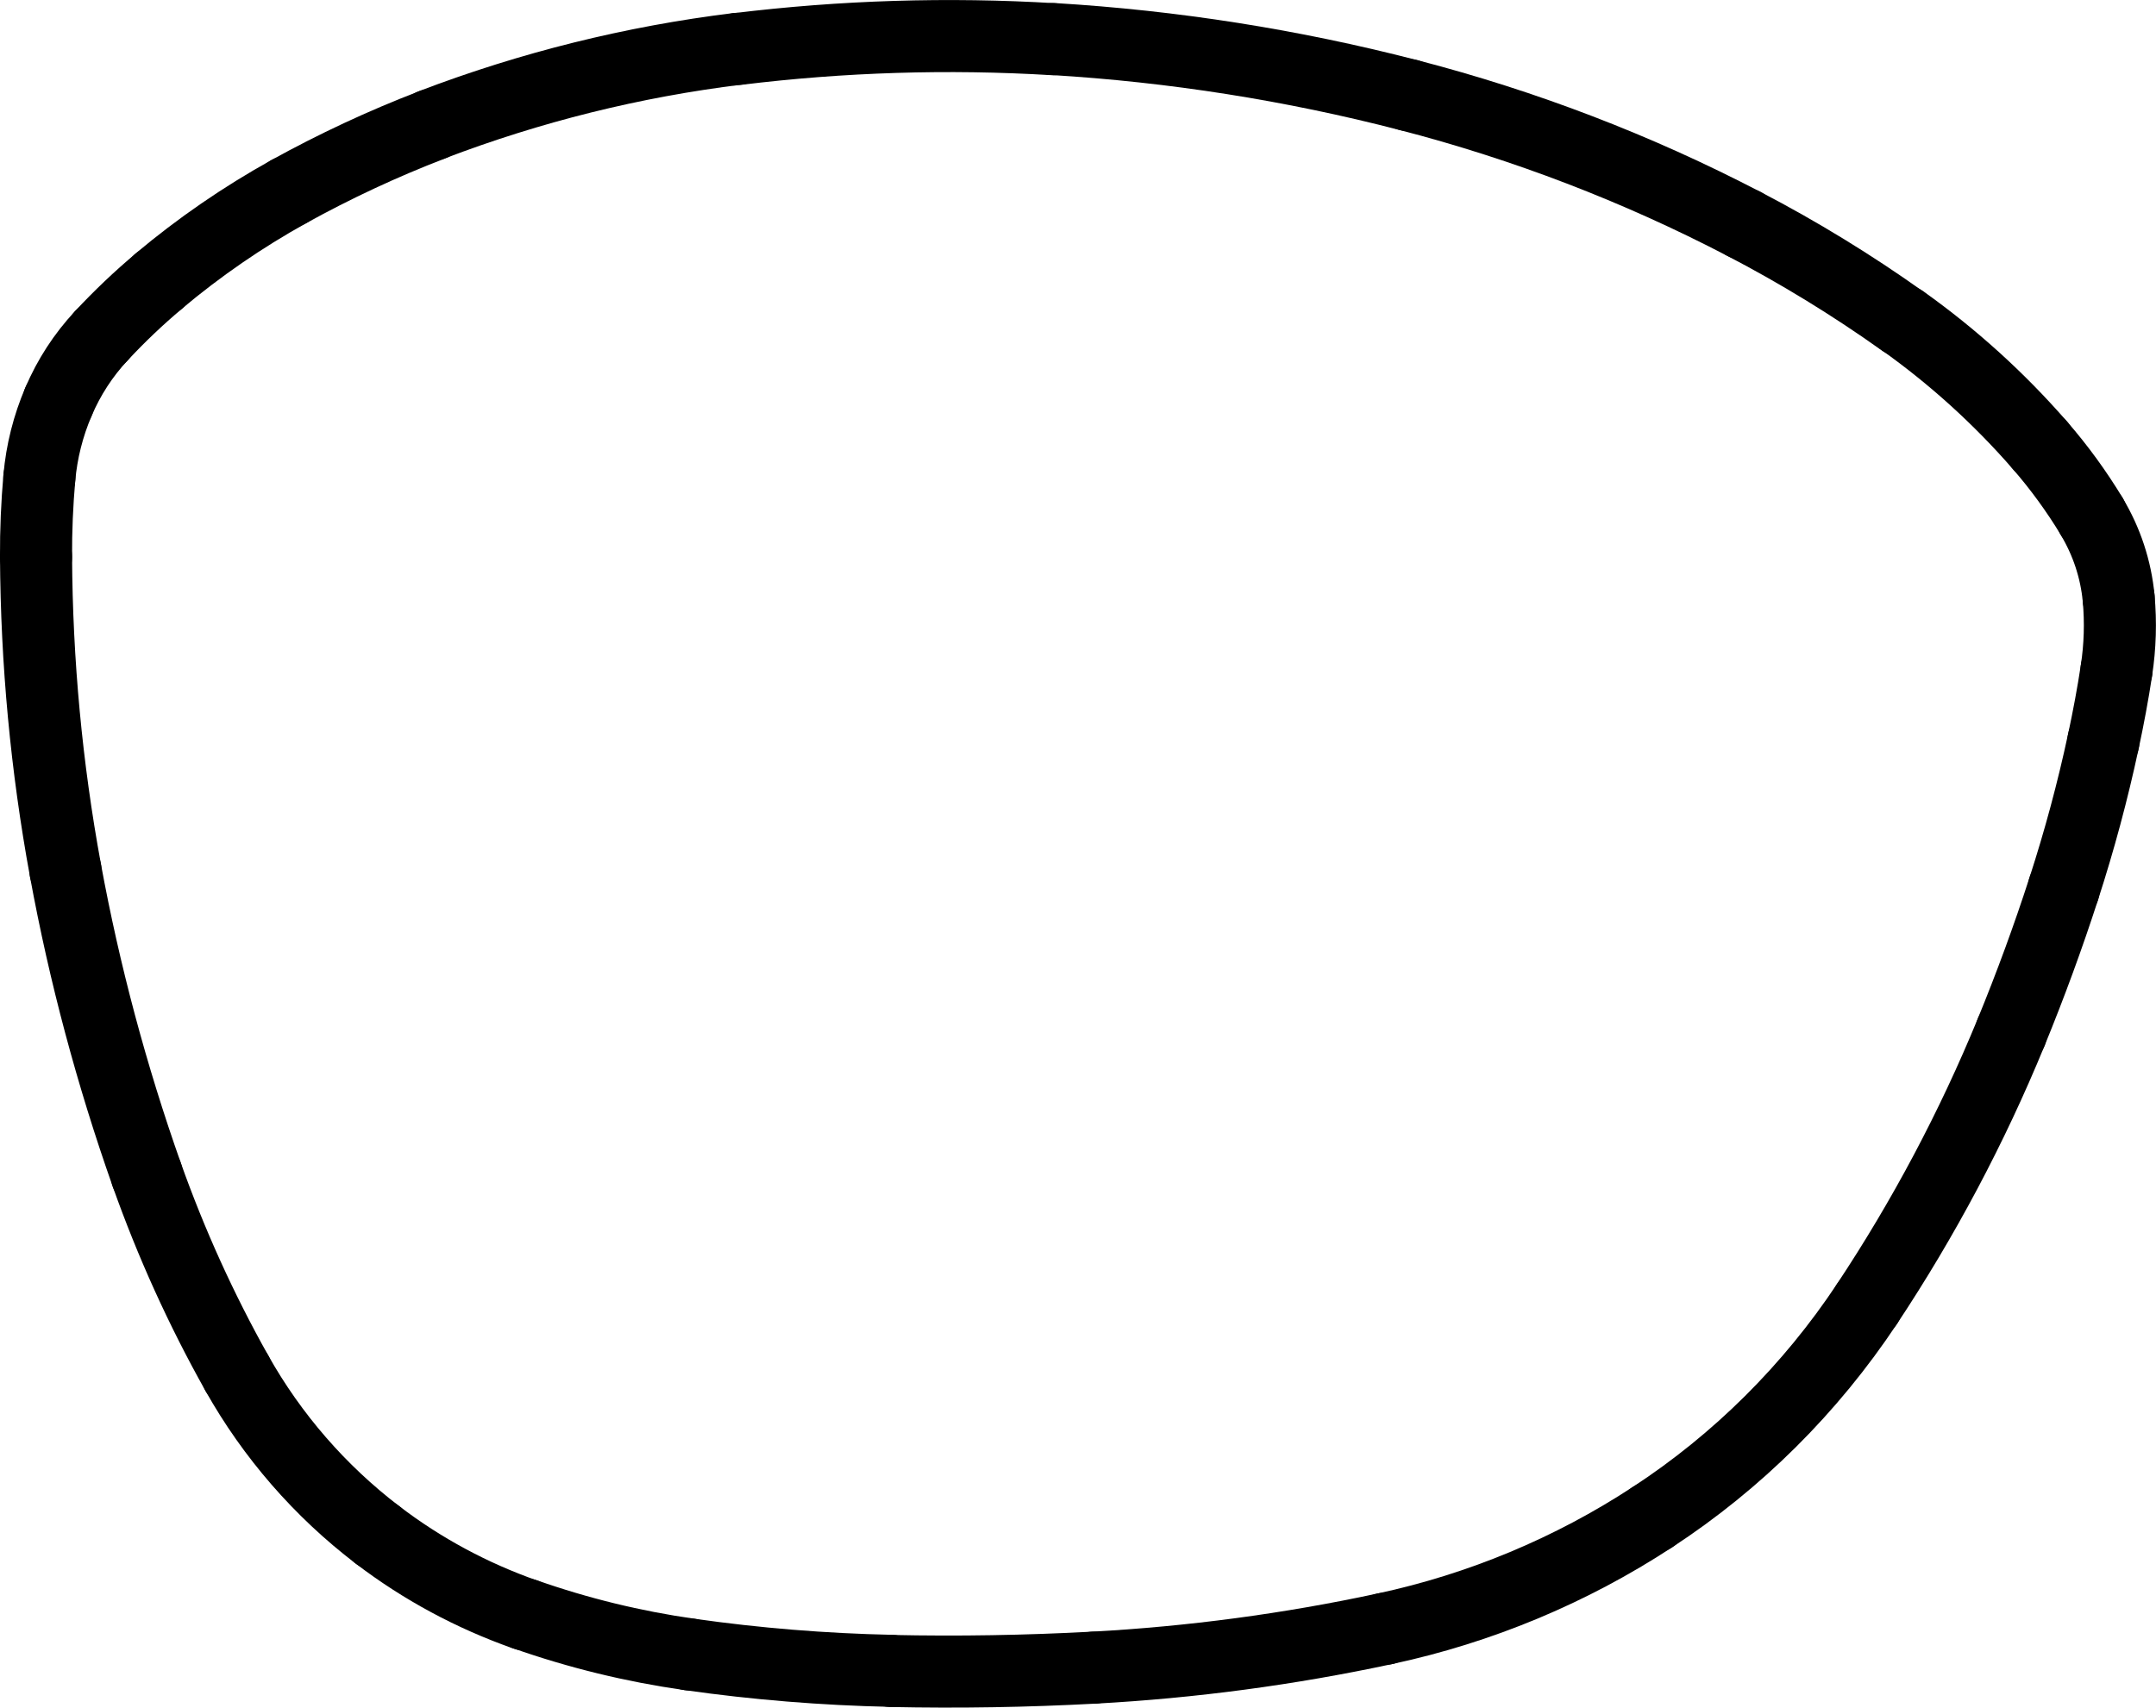
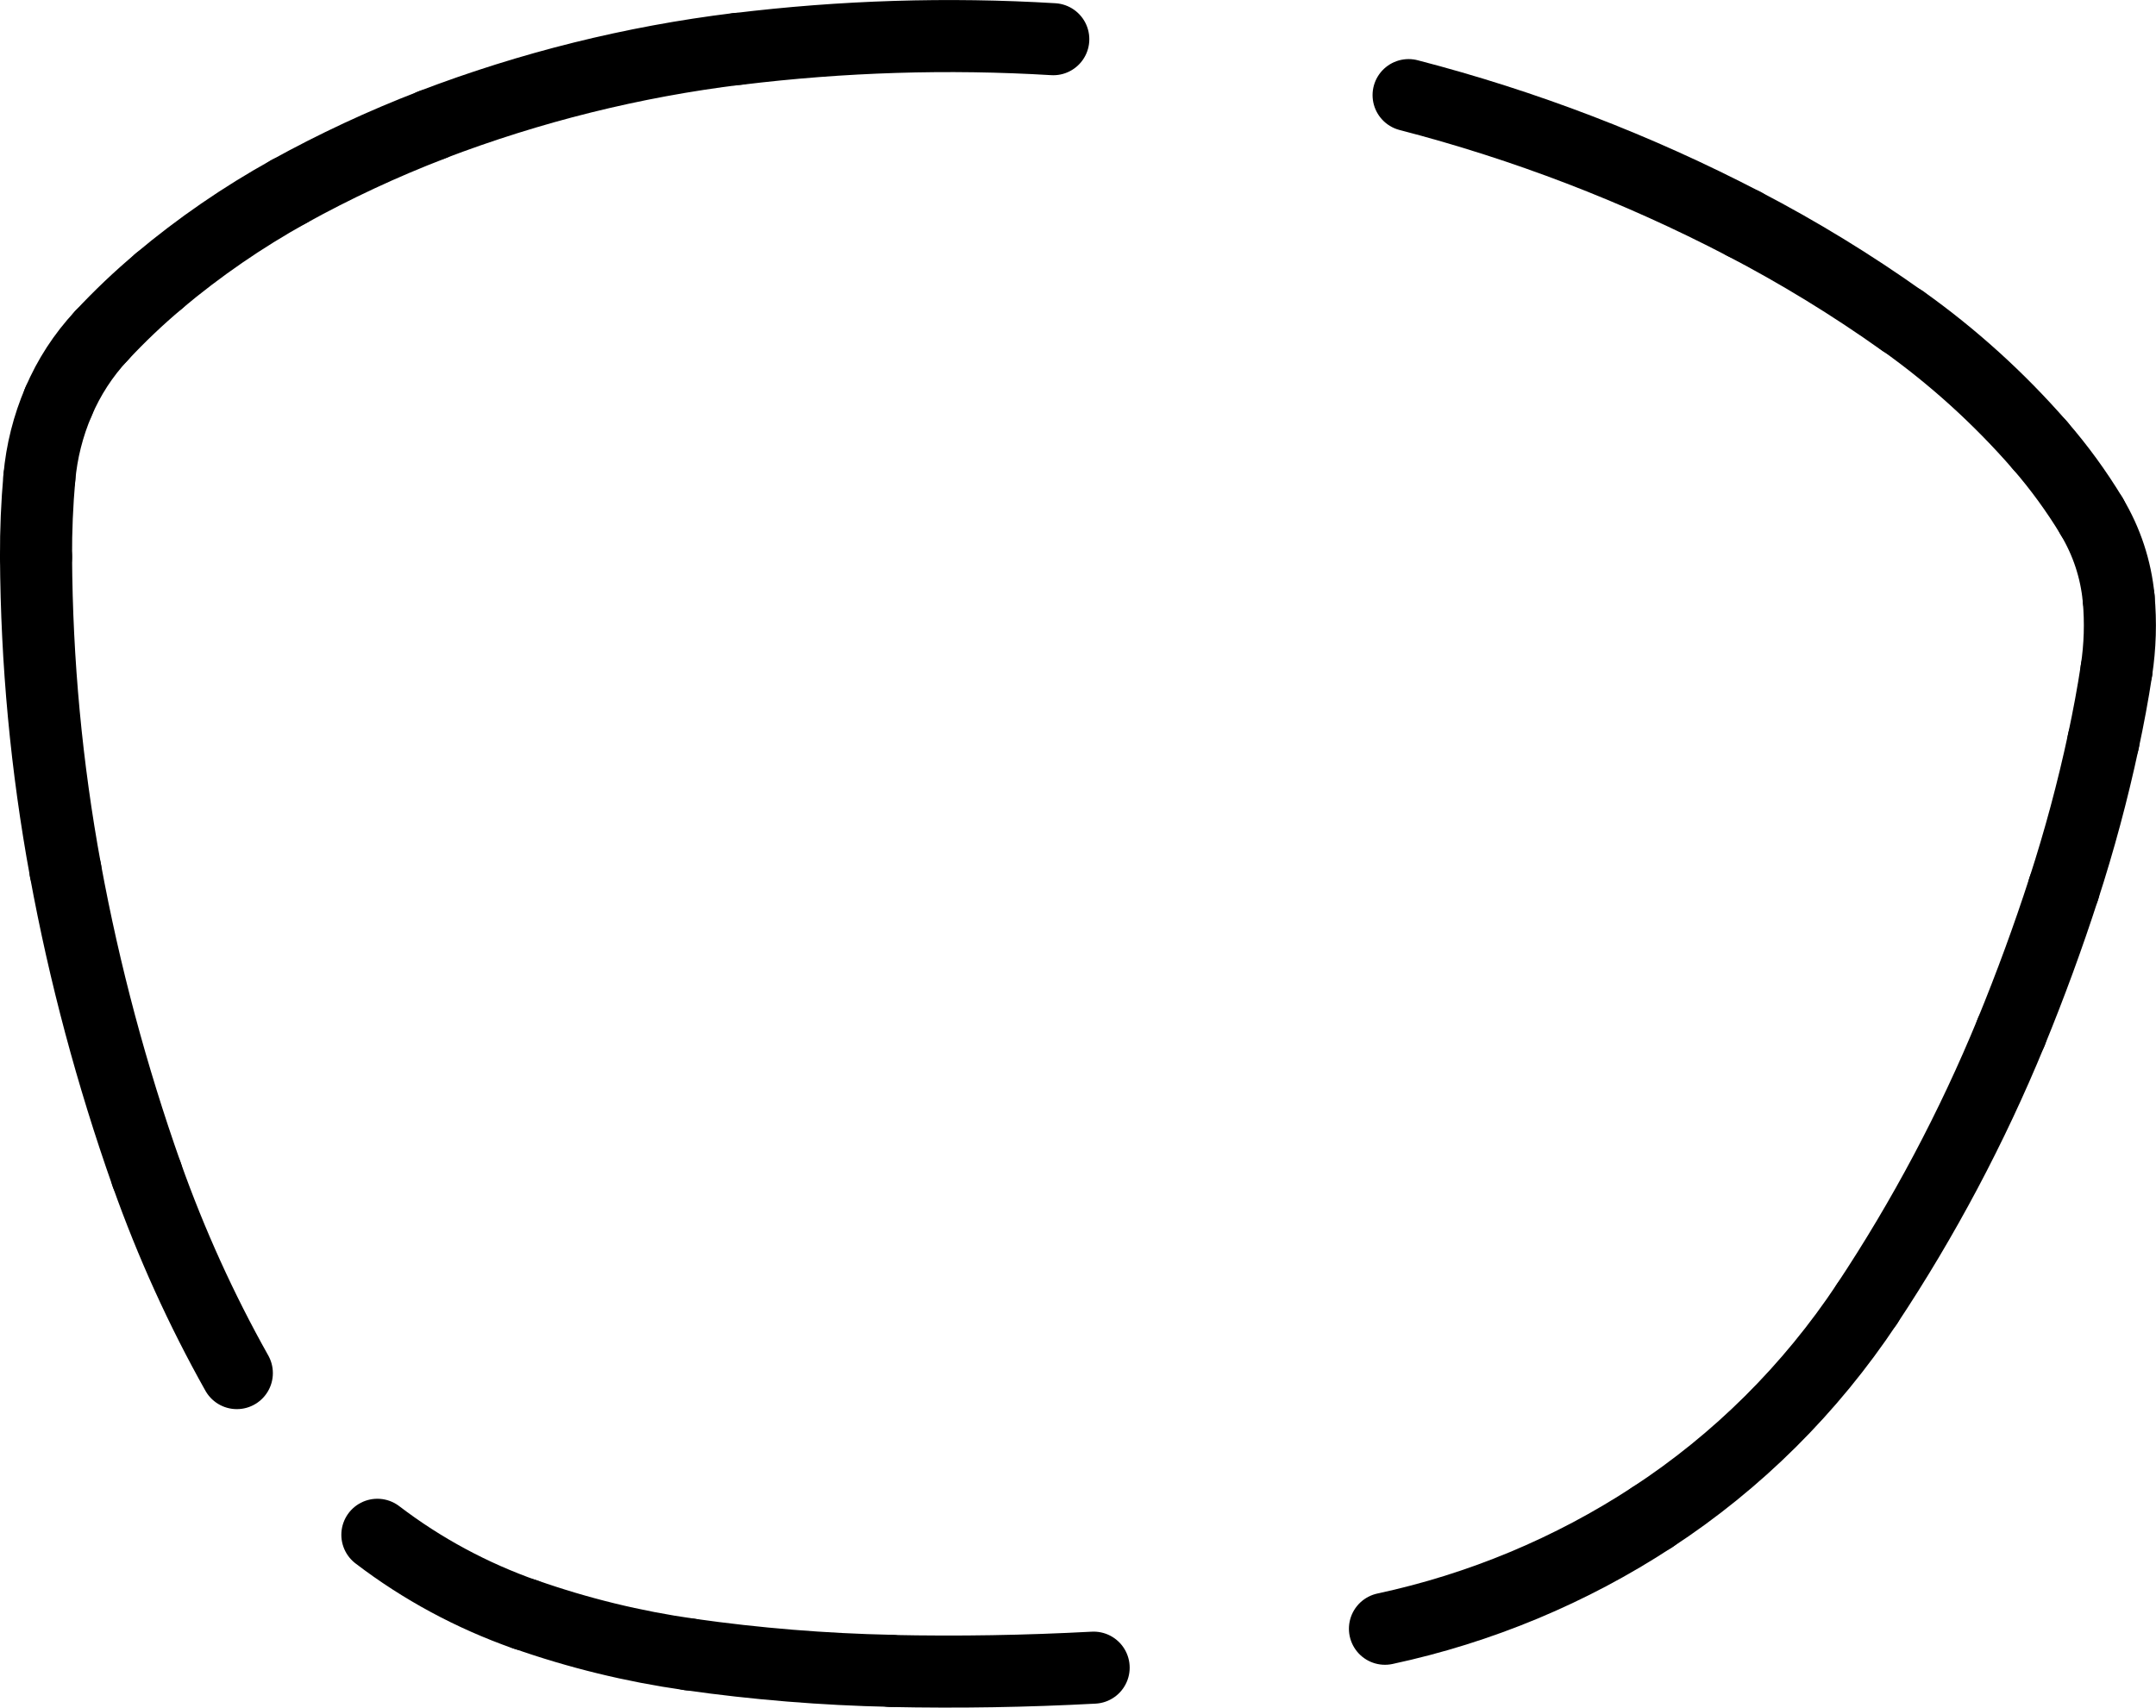
<svg xmlns="http://www.w3.org/2000/svg" id="Layer_2" data-name="Layer 2" viewBox="0 0 149.57 118.49">
  <defs>
    <style>
      .cls-1 {
        fill: none;
        stroke: #000;
        stroke-linecap: round;
        stroke-miterlimit: 10;
        stroke-width: 5px;
      }
    </style>
  </defs>
  <g id="Layer_1-2" data-name="Layer 1">
    <path class="cls-1" d="M20.03,13.3c-3.19,1.77-6.21,3.85-9.01,6.2" />
    <path class="cls-1" d="M11.03,19.5c-1.41,1.18-2.75,2.46-4,3.8" />
    <path class="cls-1" d="M7.03,23.3c-1.25,1.34-2.25,2.88-2.97,4.57" />
    <path class="cls-1" d="M4.06,27.87c-.72,1.68-1.17,3.46-1.33,5.28" />
    <path class="cls-1" d="M2.73,33.14c-.16,1.83-.24,3.66-.23,5.5" />
    <path class="cls-1" d="M2.5,38.64c.04,7.3.72,14.57,2.04,21.75" />
    <path class="cls-1" d="M4.54,60.39c1.32,7.18,3.21,14.24,5.64,21.12" />
    <path class="cls-1" d="M10.18,81.51c1.69,4.76,3.78,9.37,6.25,13.77" />
-     <path class="cls-1" d="M16.43,95.28c2.45,4.36,5.77,8.18,9.75,11.22" />
    <path class="cls-1" d="M26.18,106.5c3.1,2.37,6.56,4.23,10.25,5.53" />
    <path class="cls-1" d="M36.43,112.02c3.7,1.3,7.51,2.23,11.39,2.78" />
    <path class="cls-1" d="M47.82,114.8c4.64.66,9.31,1.04,13.99,1.14" />
    <path class="cls-1" d="M61.82,115.95c4.69.1,9.37.02,14.05-.23" />
-     <path class="cls-1" d="M75.87,115.72c6.8-.37,13.55-1.27,20.21-2.7" />
    <path class="cls-1" d="M96.08,113.02c6.61-1.42,12.9-4.04,18.55-7.74" />
    <path class="cls-1" d="M114.63,105.28c5.92-3.87,10.98-8.91,14.89-14.8" />
    <path class="cls-1" d="M129.52,90.48c3.94-5.94,7.29-12.25,10-18.85" />
    <path class="cls-1" d="M139.52,71.63c1.34-3.27,2.56-6.59,3.65-9.96" />
    <path class="cls-1" d="M143.17,61.67c1.09-3.36,2.01-6.78,2.75-10.24" />
    <path class="cls-1" d="M145.92,51.44c.35-1.64.66-3.28.91-4.94" />
    <path class="cls-1" d="M146.83,46.5c.25-1.65.3-3.32.15-4.98" />
    <path class="cls-1" d="M146.98,41.52c-.19-2.01-.83-3.95-1.87-5.68" />
    <path class="cls-1" d="M145.11,35.83c-1.06-1.75-2.26-3.4-3.6-4.94" />
    <path class="cls-1" d="M141.51,30.89c-2.82-3.24-6.02-6.14-9.52-8.63" />
    <path class="cls-1" d="M131.98,22.27c-3.51-2.5-7.19-4.75-11.01-6.74" />
    <path class="cls-1" d="M120.97,15.53c-7.39-3.85-15.19-6.84-23.25-8.93" />
-     <path class="cls-1" d="M97.72,6.6c-8.07-2.09-16.33-3.39-24.65-3.89" />
    <path class="cls-1" d="M73.07,2.72c-7.31-.44-14.64-.21-21.91.68" />
    <path class="cls-1" d="M51.16,3.39c-7.25.89-14.37,2.66-21.2,5.27" />
    <path class="cls-1" d="M29.96,8.67c-3.41,1.31-6.73,2.86-9.93,4.63" />
  </g>
</svg>